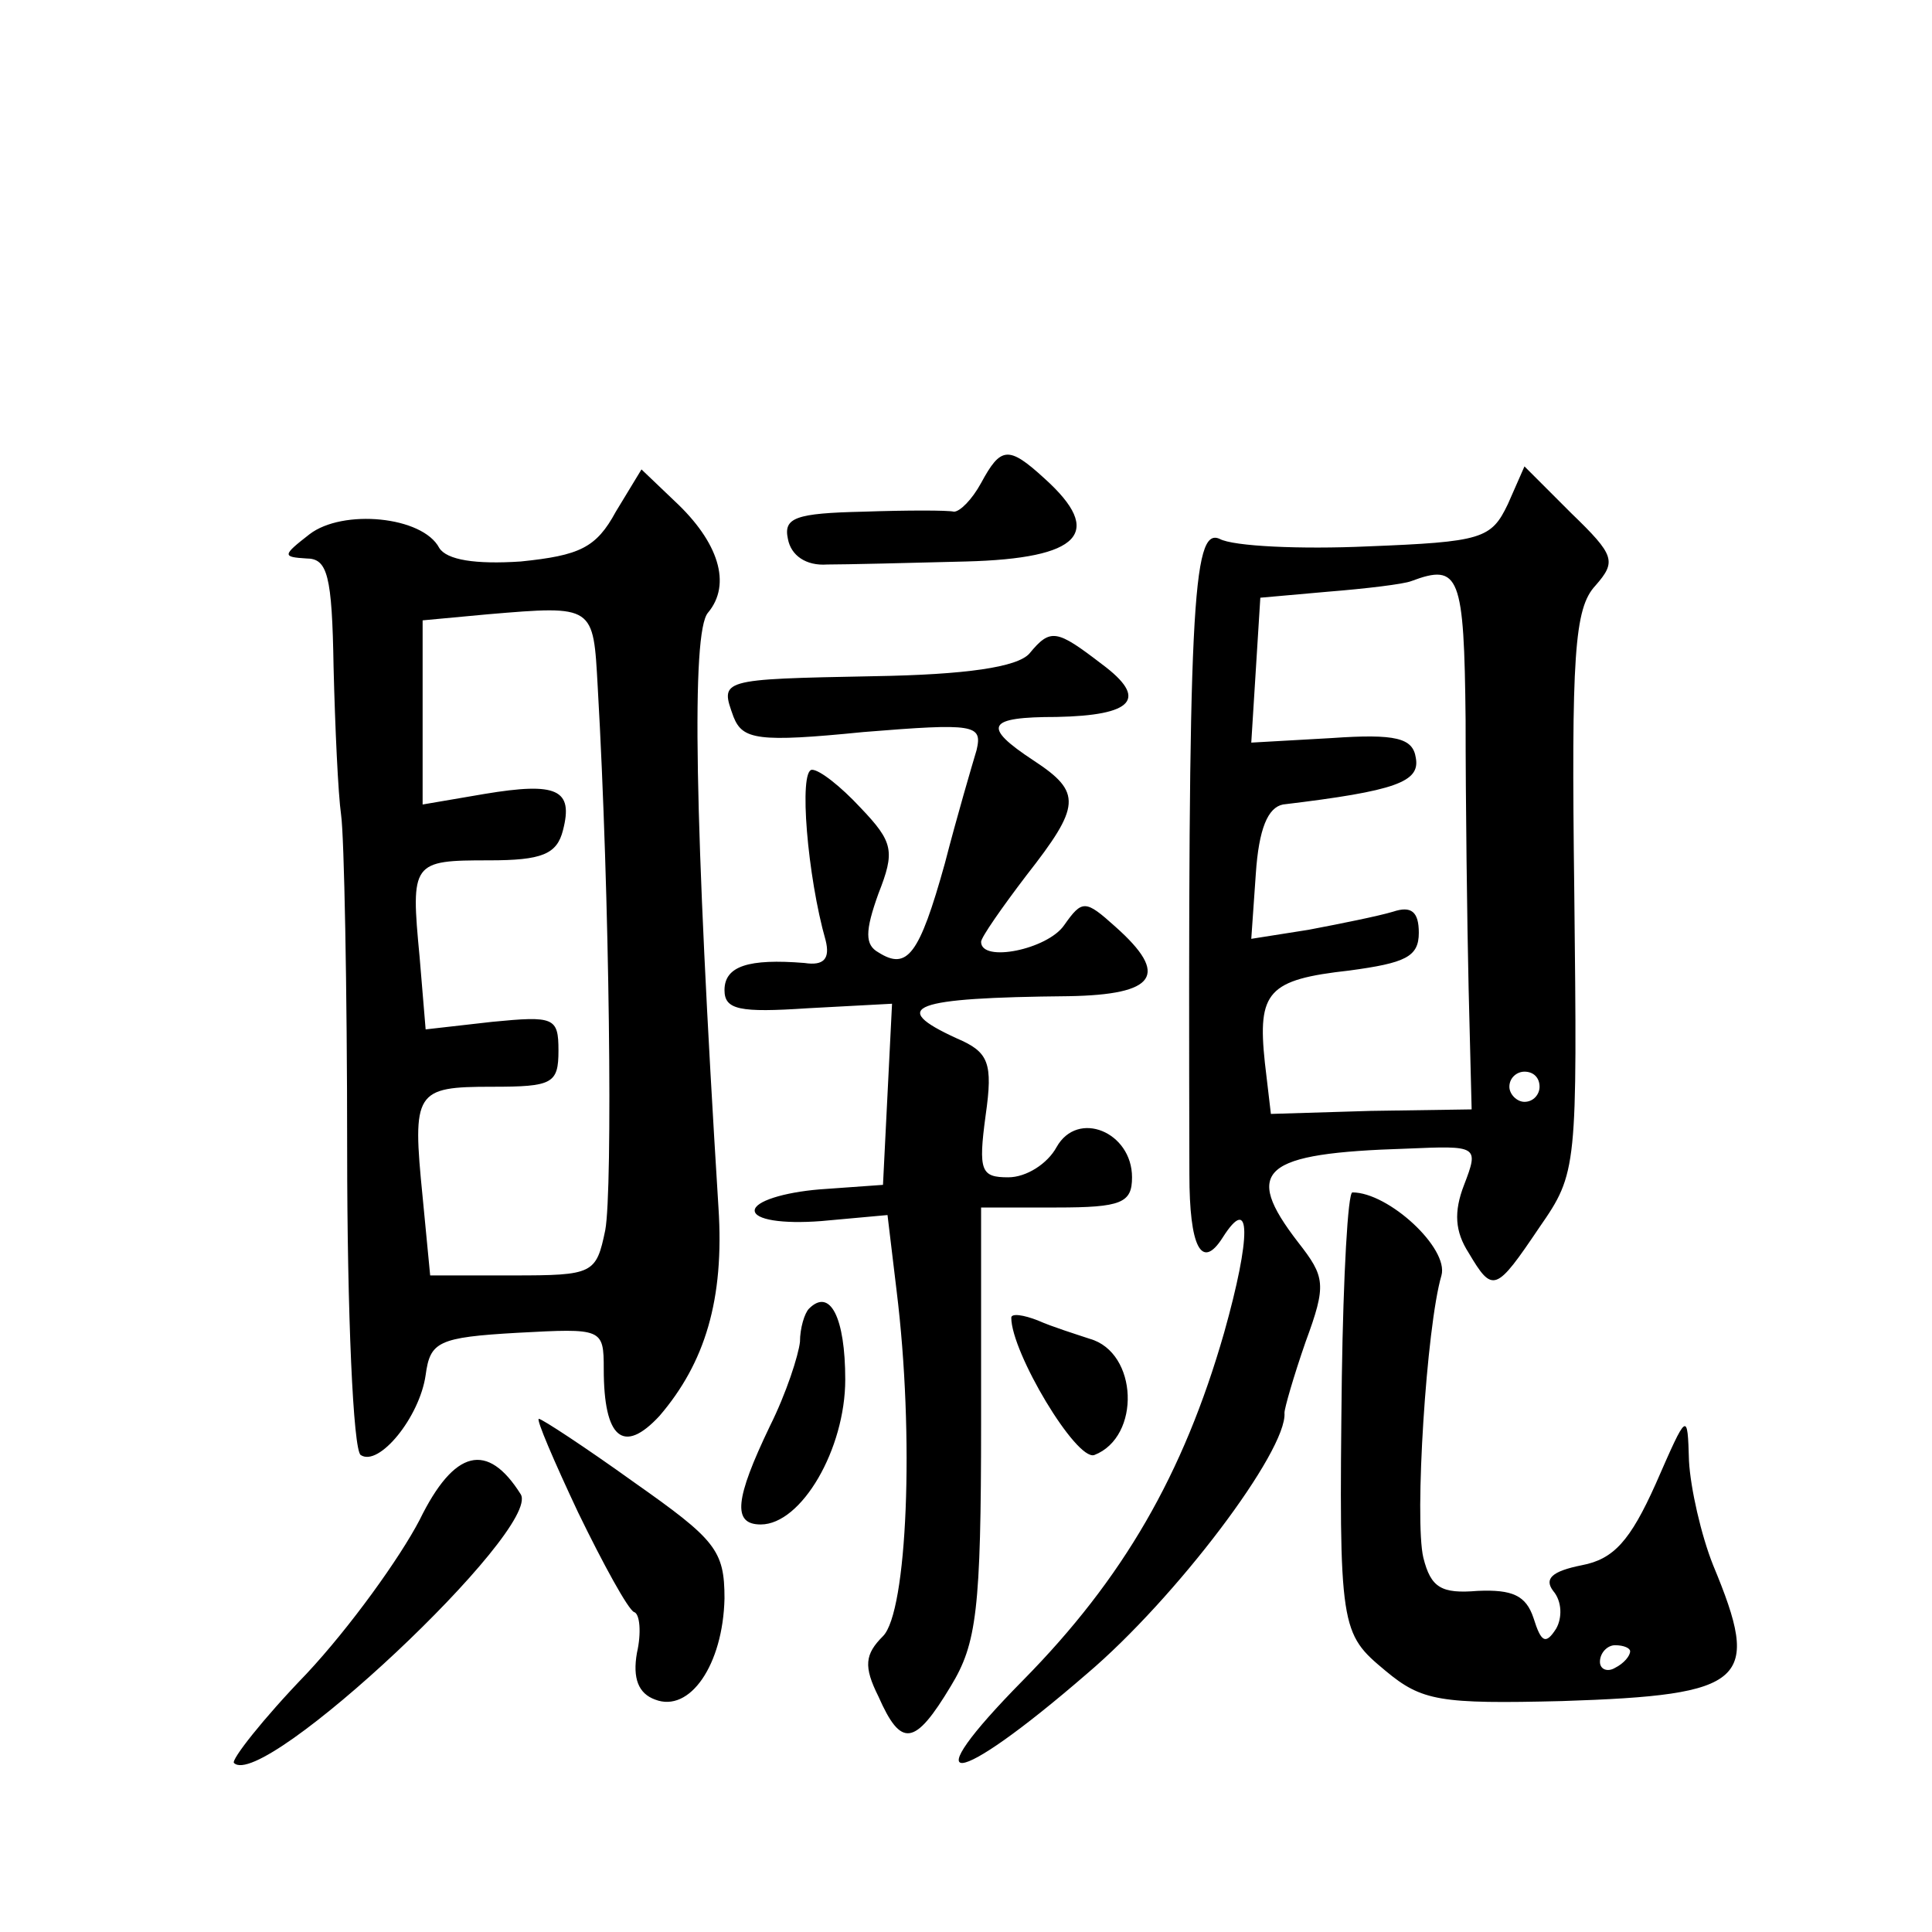
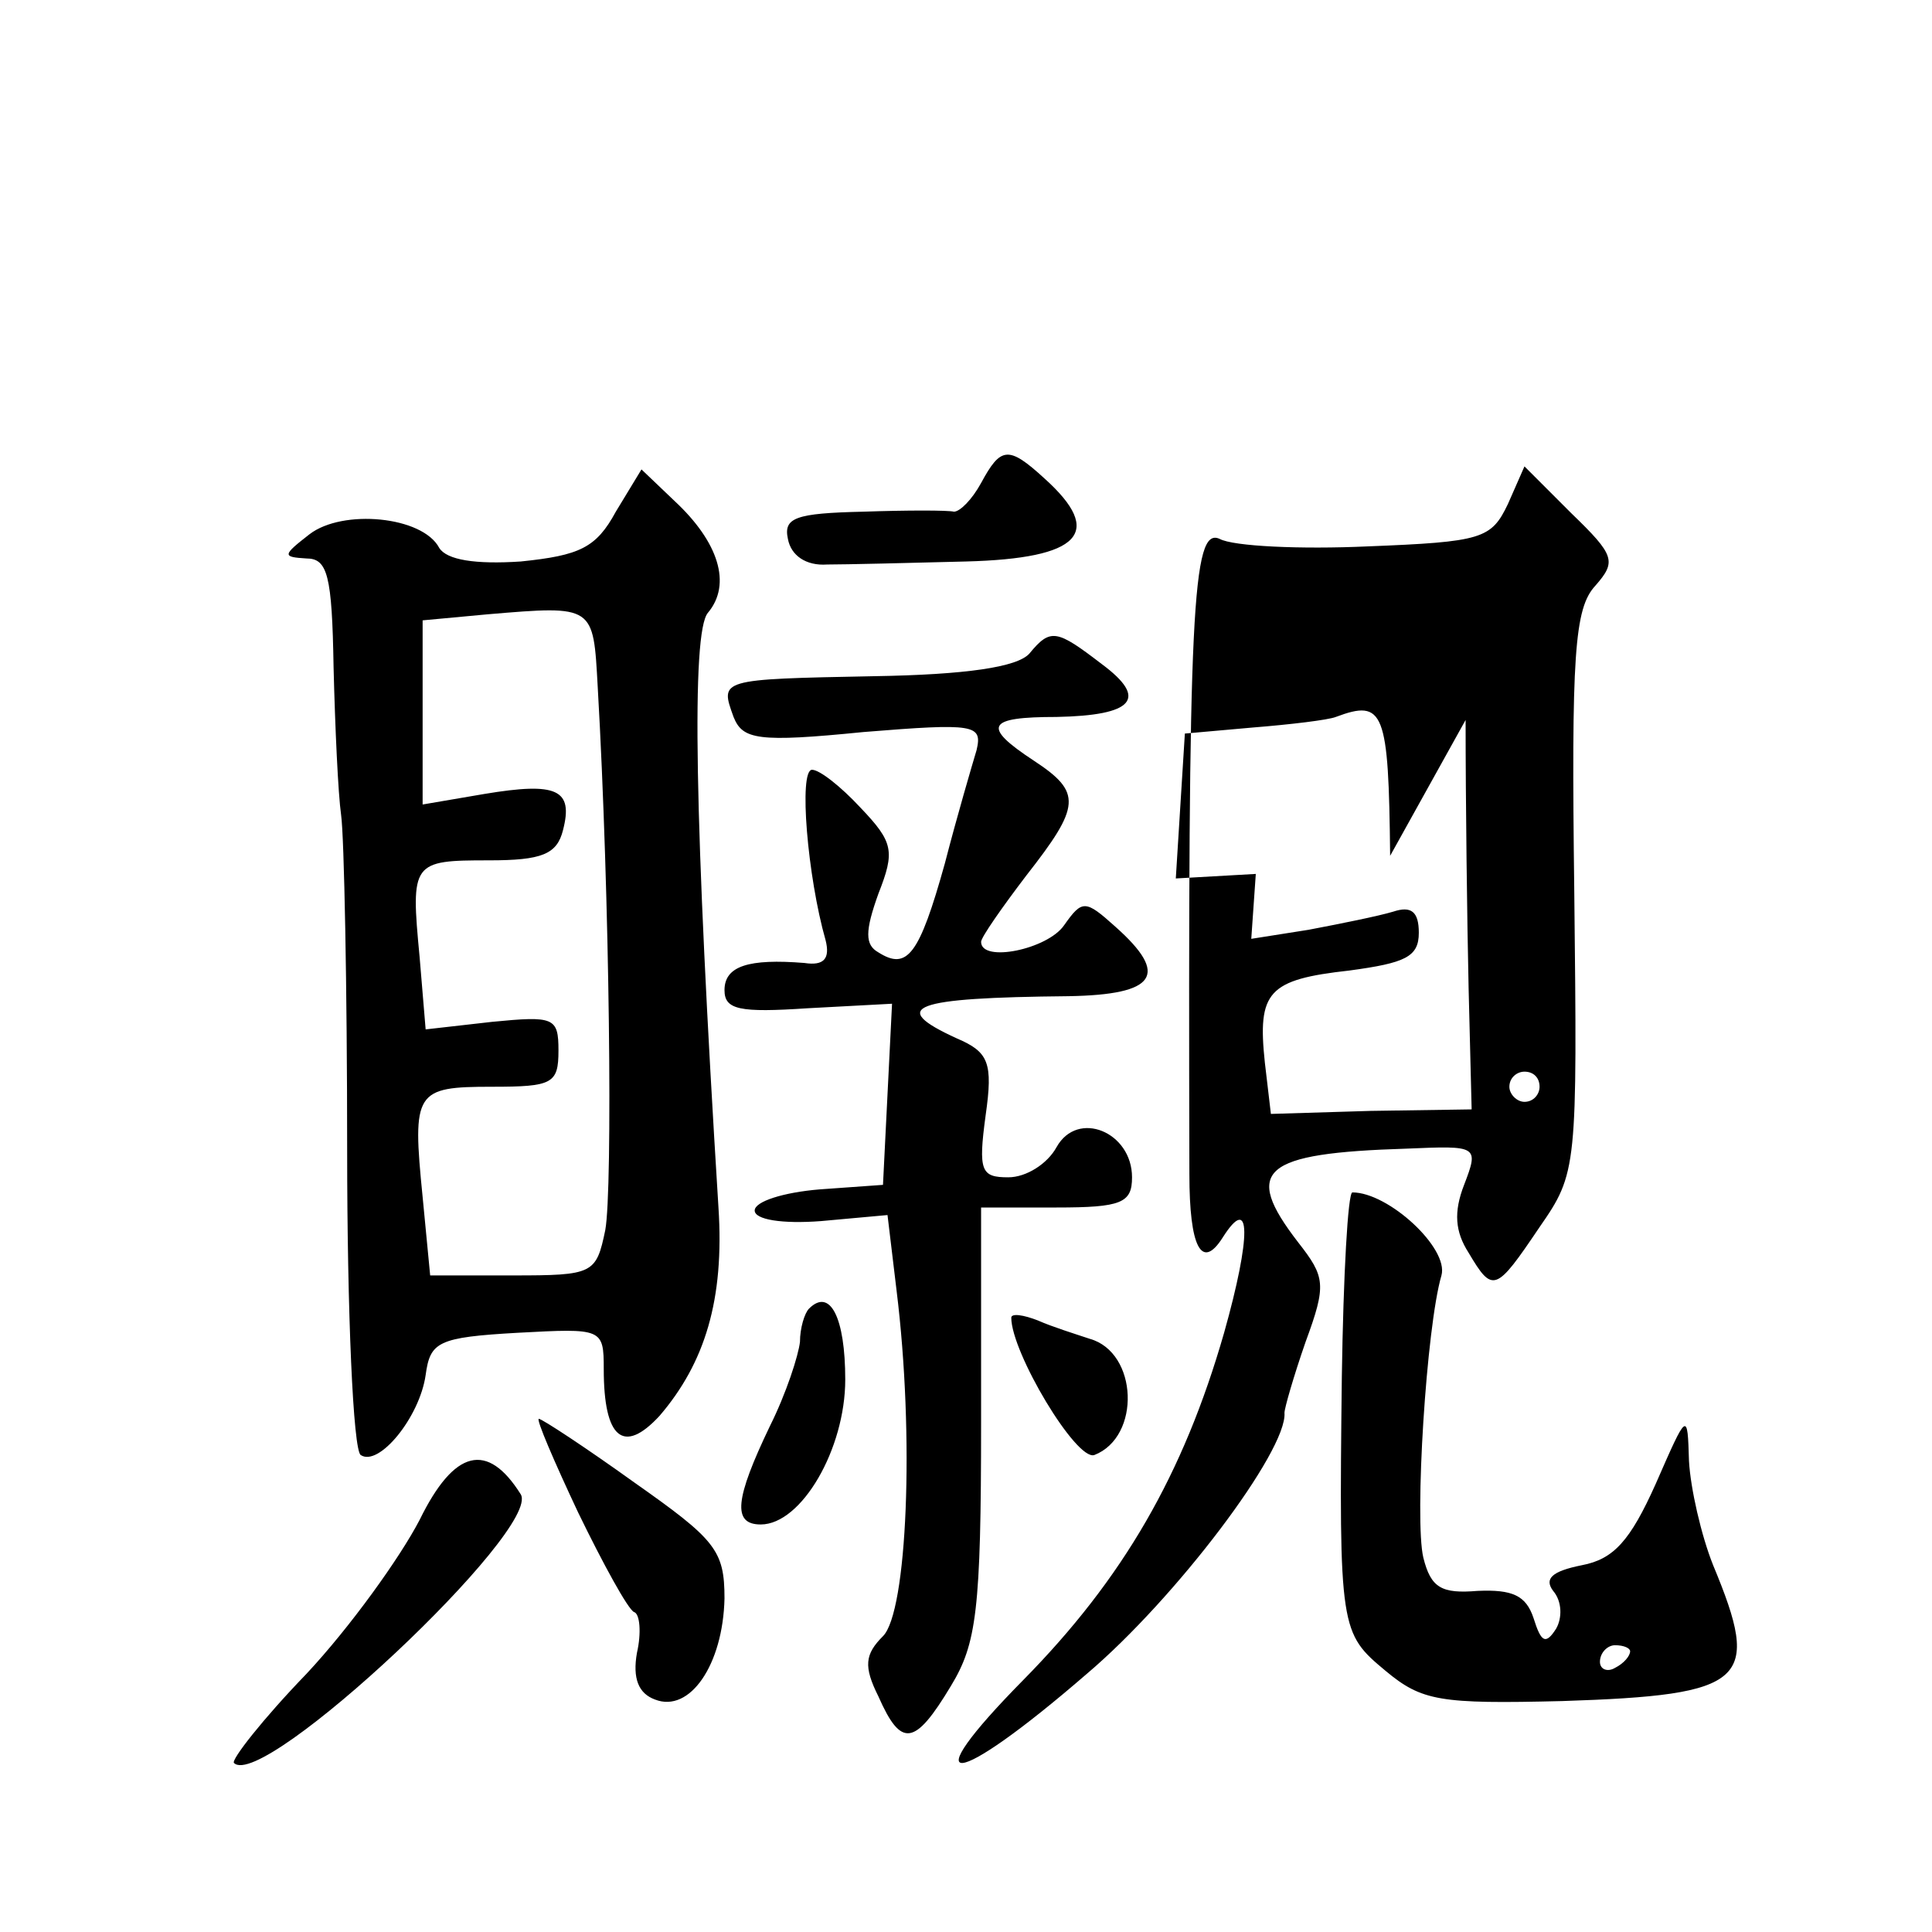
<svg xmlns="http://www.w3.org/2000/svg" version="1.0" width="128pt" height="128pt" viewBox="0 0 128 128" preserveAspectRatio="xMidYMid meet">
  <g transform="translate(0,128) scale(0.1,-0.1)" fill="#0" stroke="none">
-     <path d="M650 960 c-6 -11 -14 -19 -18 -19 -4 1 -31 1 -60 0 -45 -1 -53 -4 -50 -18 2 -11 12 -18 26 -17 12 0 54 1 92 2 76 2 92 19 52 55 -24 22 -29 21 -42 -3z M408 941 c-13 -24 -24 -29 -63 -33 -30 -2 -49 1 -54 9 -11 21 -64 26 -86 9 -18 -14 -18 -15 -2 -16 14 0 17 -11 18 -72 1 -40 3 -84 5 -98 2 -14 4 -114 4 -222 0 -108 4 -199 9 -202 12 -8 39 25 43 53 3 22 8 25 61 28 56 3 57 3 57 -24 0 -46 13 -57 37 -31 30 35 43 77 39 138 -16 257 -18 381 -7 394 16 19 7 47 -22 74 l-22 21 -17 -28z m-12 -116 c8 -139 10 -333 5 -360 -6 -29 -8 -30 -61 -30 l-55 0 -5 52 c-7 70 -5 73 46 73 40 0 44 2 44 24 0 22 -3 23 -44 19 l-44 -5 -4 48 c-6 63 -5 64 46 64 35 0 45 4 49 20 7 27 -4 32 -52 24 l-41 -7 0 61 0 61 43 4 c71 6 70 6 73 -48z M999 946 c-11 -23 -17 -25 -93 -28 -44 -2 -89 0 -98 5 -18 8 -21 -45 -20 -421 0 -48 8 -64 22 -42 19 30 19 1 1 -63 -27 -94 -67 -163 -133 -230 -74 -75 -47 -73 42 4 59 50 133 148 131 173 0 3 6 24 14 47 14 38 13 43 -5 66 -37 48 -24 59 72 62 47 2 48 2 38 -24 -7 -18 -6 -31 3 -45 16 -27 18 -26 47 17 25 36 25 39 23 222 -2 157 0 188 14 203 14 16 13 20 -16 48 l-31 31 -11 -25z m-28 -143 c0 -54 1 -134 2 -178 l2 -80 -67 -1 -66 -2 -4 34 c-5 47 2 55 56 61 37 5 46 9 46 25 0 14 -5 18 -17 14 -10 -3 -35 -8 -56 -12 l-38 -6 3 43 c2 30 8 44 18 46 75 9 91 15 88 31 -2 13 -13 16 -56 13 l-53 -3 3 48 3 48 45 4 c25 2 50 5 55 7 32 12 35 4 36 -92z m49 -243 c0 -5 -4 -10 -10 -10 -5 0 -10 5 -10 10 0 6 5 10 10 10 6 0 10 -4 10 -10z M682 847 c-8 -9 -42 -14 -103 -15 -103 -2 -102 -2 -93 -27 6 -15 16 -17 86 -10 74 6 79 5 75 -12 -3 -10 -13 -44 -21 -75 -17 -61 -25 -71 -44 -59 -9 5 -9 14 0 39 11 28 10 34 -12 57 -13 14 -27 25 -32 25 -9 0 -3 -71 9 -113 3 -12 -1 -17 -14 -15 -37 3 -53 -2 -53 -18 0 -13 10 -15 55 -12 l56 3 -3 -60 -3 -60 -42 -3 c-24 -2 -43 -8 -43 -14 0 -6 18 -9 44 -7 l44 4 6 -50 c12 -97 7 -213 -9 -229 -12 -12 -13 -20 -3 -40 15 -34 24 -33 48 7 17 28 20 50 20 175 l0 142 50 0 c43 0 50 3 50 20 0 30 -36 45 -50 20 -6 -11 -20 -20 -32 -20 -18 0 -20 4 -15 41 5 35 2 42 -19 51 -46 21 -30 27 74 28 58 1 67 14 31 46 -20 18 -22 18 -34 1 -11 -16 -55 -25 -55 -11 0 3 14 23 30 44 36 46 37 55 5 76 -35 23 -31 29 15 29 51 1 61 12 30 35 -30 23 -34 24 -48 7z M889 368 c-2 -168 -1 -170 29 -195 24 -20 36 -22 117 -20 123 4 132 13 100 90 -8 20 -15 51 -16 69 -1 33 -1 33 -22 -15 -17 -38 -28 -50 -49 -54 -20 -4 -25 -9 -19 -17 6 -7 6 -18 2 -25 -7 -11 -10 -9 -15 7 -5 15 -14 19 -37 18 -24 -2 -31 2 -36 22 -6 25 2 153 12 187 5 18 -35 55 -59 55 -3 0 -6 -55 -7 -122z m191 -182 c0 -3 -4 -8 -10 -11 -5 -3 -10 -1 -10 4 0 6 5 11 10 11 6 0 10 -2 10 -4z M536 413 c-3 -3 -6 -13 -6 -22 -1 -9 -9 -34 -20 -56 -23 -48 -25 -65 -6 -65 27 0 56 50 56 96 0 41 -10 61 -24 47z M670 407 c0 -23 43 -95 55 -91 31 12 29 68 -3 77 -9 3 -25 8 -34 12 -10 4 -18 5 -18 2z M383 278 c17 -35 33 -64 37 -66 4 -1 5 -14 2 -27 -3 -17 1 -27 12 -31 23 -9 45 23 46 67 0 32 -6 39 -60 77 -32 23 -61 42 -63 42 -2 0 10 -28 26 -62z M278 273 c-13 -25 -46 -71 -75 -102 -29 -30 -50 -57 -48 -59 19 -19 204 155 190 178 -22 35 -44 30 -67 -17z" />
+     <path d="M650 960 c-6 -11 -14 -19 -18 -19 -4 1 -31 1 -60 0 -45 -1 -53 -4 -50 -18 2 -11 12 -18 26 -17 12 0 54 1 92 2 76 2 92 19 52 55 -24 22 -29 21 -42 -3z M408 941 c-13 -24 -24 -29 -63 -33 -30 -2 -49 1 -54 9 -11 21 -64 26 -86 9 -18 -14 -18 -15 -2 -16 14 0 17 -11 18 -72 1 -40 3 -84 5 -98 2 -14 4 -114 4 -222 0 -108 4 -199 9 -202 12 -8 39 25 43 53 3 22 8 25 61 28 56 3 57 3 57 -24 0 -46 13 -57 37 -31 30 35 43 77 39 138 -16 257 -18 381 -7 394 16 19 7 47 -22 74 l-22 21 -17 -28z m-12 -116 c8 -139 10 -333 5 -360 -6 -29 -8 -30 -61 -30 l-55 0 -5 52 c-7 70 -5 73 46 73 40 0 44 2 44 24 0 22 -3 23 -44 19 l-44 -5 -4 48 c-6 63 -5 64 46 64 35 0 45 4 49 20 7 27 -4 32 -52 24 l-41 -7 0 61 0 61 43 4 c71 6 70 6 73 -48z M999 946 c-11 -23 -17 -25 -93 -28 -44 -2 -89 0 -98 5 -18 8 -21 -45 -20 -421 0 -48 8 -64 22 -42 19 30 19 1 1 -63 -27 -94 -67 -163 -133 -230 -74 -75 -47 -73 42 4 59 50 133 148 131 173 0 3 6 24 14 47 14 38 13 43 -5 66 -37 48 -24 59 72 62 47 2 48 2 38 -24 -7 -18 -6 -31 3 -45 16 -27 18 -26 47 17 25 36 25 39 23 222 -2 157 0 188 14 203 14 16 13 20 -16 48 l-31 31 -11 -25z m-28 -143 c0 -54 1 -134 2 -178 l2 -80 -67 -1 -66 -2 -4 34 c-5 47 2 55 56 61 37 5 46 9 46 25 0 14 -5 18 -17 14 -10 -3 -35 -8 -56 -12 l-38 -6 3 43 l-53 -3 3 48 3 48 45 4 c25 2 50 5 55 7 32 12 35 4 36 -92z m49 -243 c0 -5 -4 -10 -10 -10 -5 0 -10 5 -10 10 0 6 5 10 10 10 6 0 10 -4 10 -10z M682 847 c-8 -9 -42 -14 -103 -15 -103 -2 -102 -2 -93 -27 6 -15 16 -17 86 -10 74 6 79 5 75 -12 -3 -10 -13 -44 -21 -75 -17 -61 -25 -71 -44 -59 -9 5 -9 14 0 39 11 28 10 34 -12 57 -13 14 -27 25 -32 25 -9 0 -3 -71 9 -113 3 -12 -1 -17 -14 -15 -37 3 -53 -2 -53 -18 0 -13 10 -15 55 -12 l56 3 -3 -60 -3 -60 -42 -3 c-24 -2 -43 -8 -43 -14 0 -6 18 -9 44 -7 l44 4 6 -50 c12 -97 7 -213 -9 -229 -12 -12 -13 -20 -3 -40 15 -34 24 -33 48 7 17 28 20 50 20 175 l0 142 50 0 c43 0 50 3 50 20 0 30 -36 45 -50 20 -6 -11 -20 -20 -32 -20 -18 0 -20 4 -15 41 5 35 2 42 -19 51 -46 21 -30 27 74 28 58 1 67 14 31 46 -20 18 -22 18 -34 1 -11 -16 -55 -25 -55 -11 0 3 14 23 30 44 36 46 37 55 5 76 -35 23 -31 29 15 29 51 1 61 12 30 35 -30 23 -34 24 -48 7z M889 368 c-2 -168 -1 -170 29 -195 24 -20 36 -22 117 -20 123 4 132 13 100 90 -8 20 -15 51 -16 69 -1 33 -1 33 -22 -15 -17 -38 -28 -50 -49 -54 -20 -4 -25 -9 -19 -17 6 -7 6 -18 2 -25 -7 -11 -10 -9 -15 7 -5 15 -14 19 -37 18 -24 -2 -31 2 -36 22 -6 25 2 153 12 187 5 18 -35 55 -59 55 -3 0 -6 -55 -7 -122z m191 -182 c0 -3 -4 -8 -10 -11 -5 -3 -10 -1 -10 4 0 6 5 11 10 11 6 0 10 -2 10 -4z M536 413 c-3 -3 -6 -13 -6 -22 -1 -9 -9 -34 -20 -56 -23 -48 -25 -65 -6 -65 27 0 56 50 56 96 0 41 -10 61 -24 47z M670 407 c0 -23 43 -95 55 -91 31 12 29 68 -3 77 -9 3 -25 8 -34 12 -10 4 -18 5 -18 2z M383 278 c17 -35 33 -64 37 -66 4 -1 5 -14 2 -27 -3 -17 1 -27 12 -31 23 -9 45 23 46 67 0 32 -6 39 -60 77 -32 23 -61 42 -63 42 -2 0 10 -28 26 -62z M278 273 c-13 -25 -46 -71 -75 -102 -29 -30 -50 -57 -48 -59 19 -19 204 155 190 178 -22 35 -44 30 -67 -17z" />
  </g>
</svg>